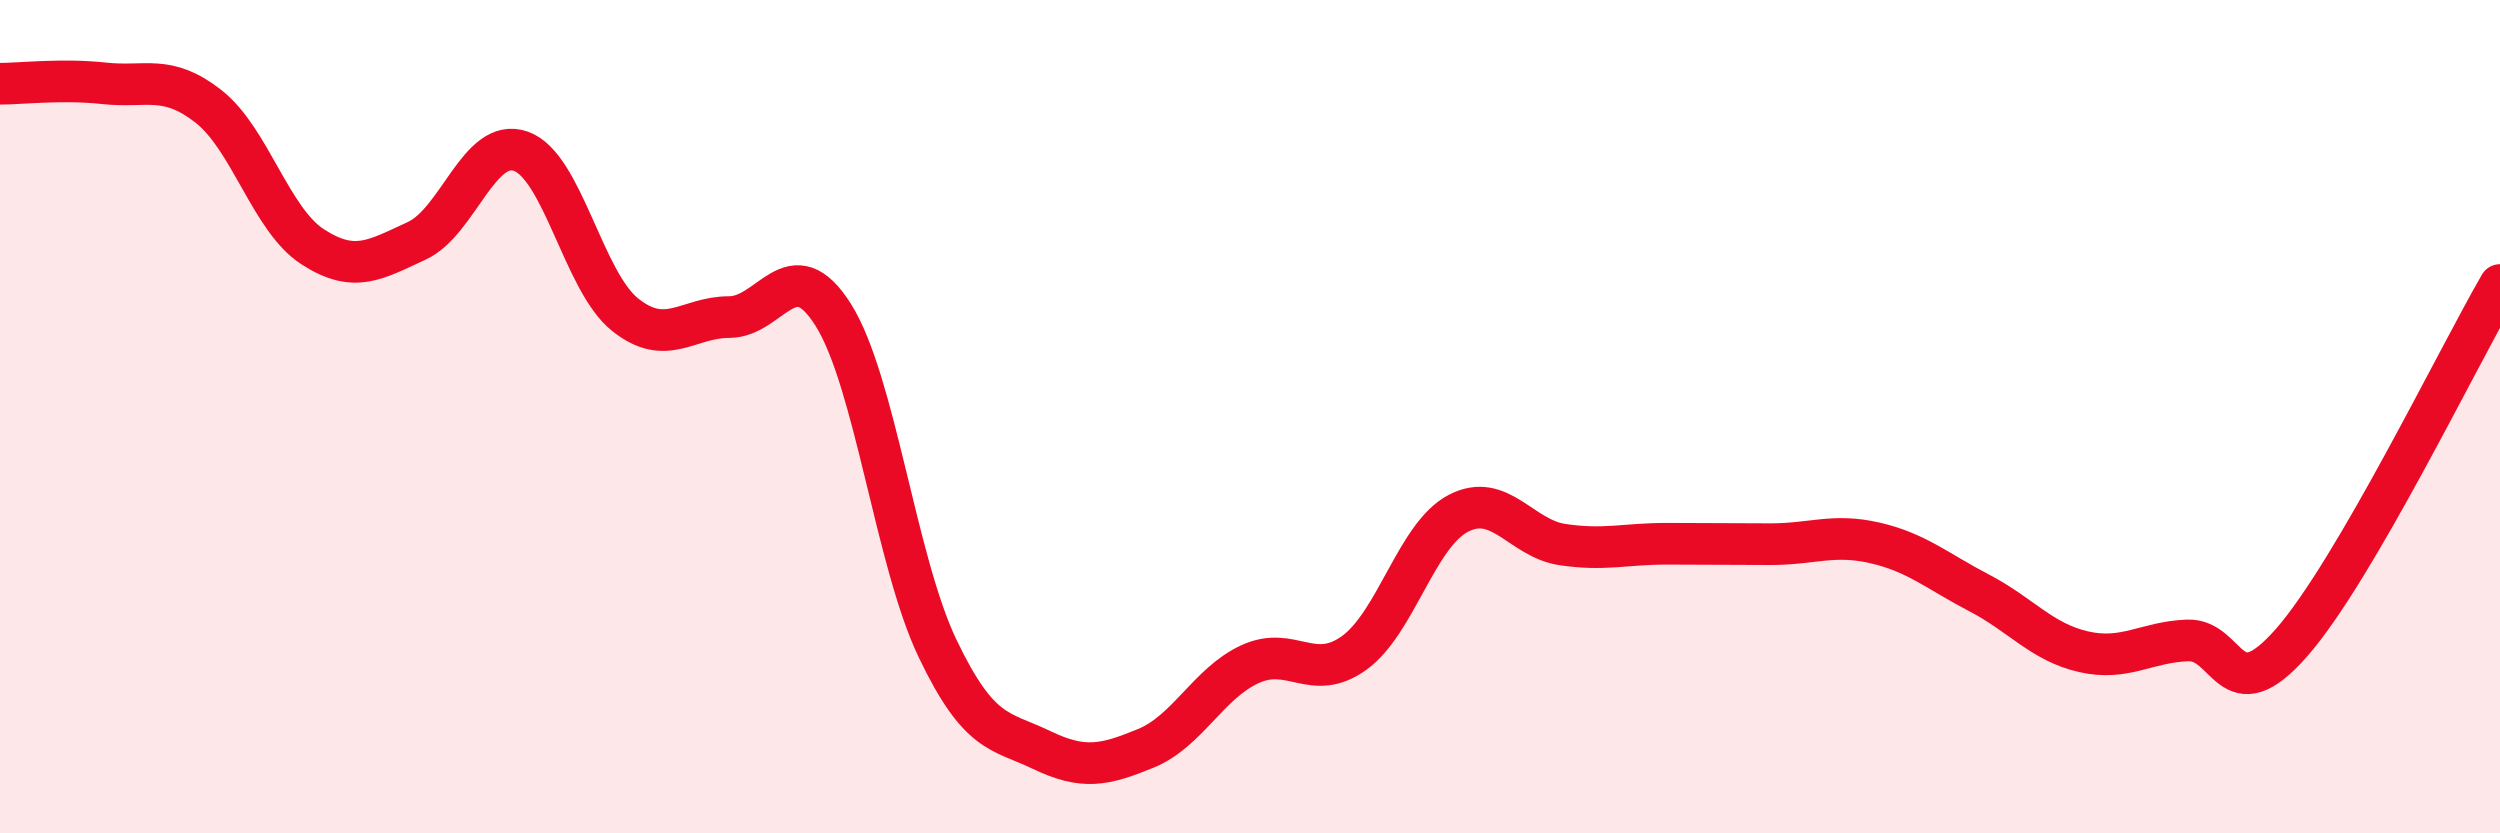
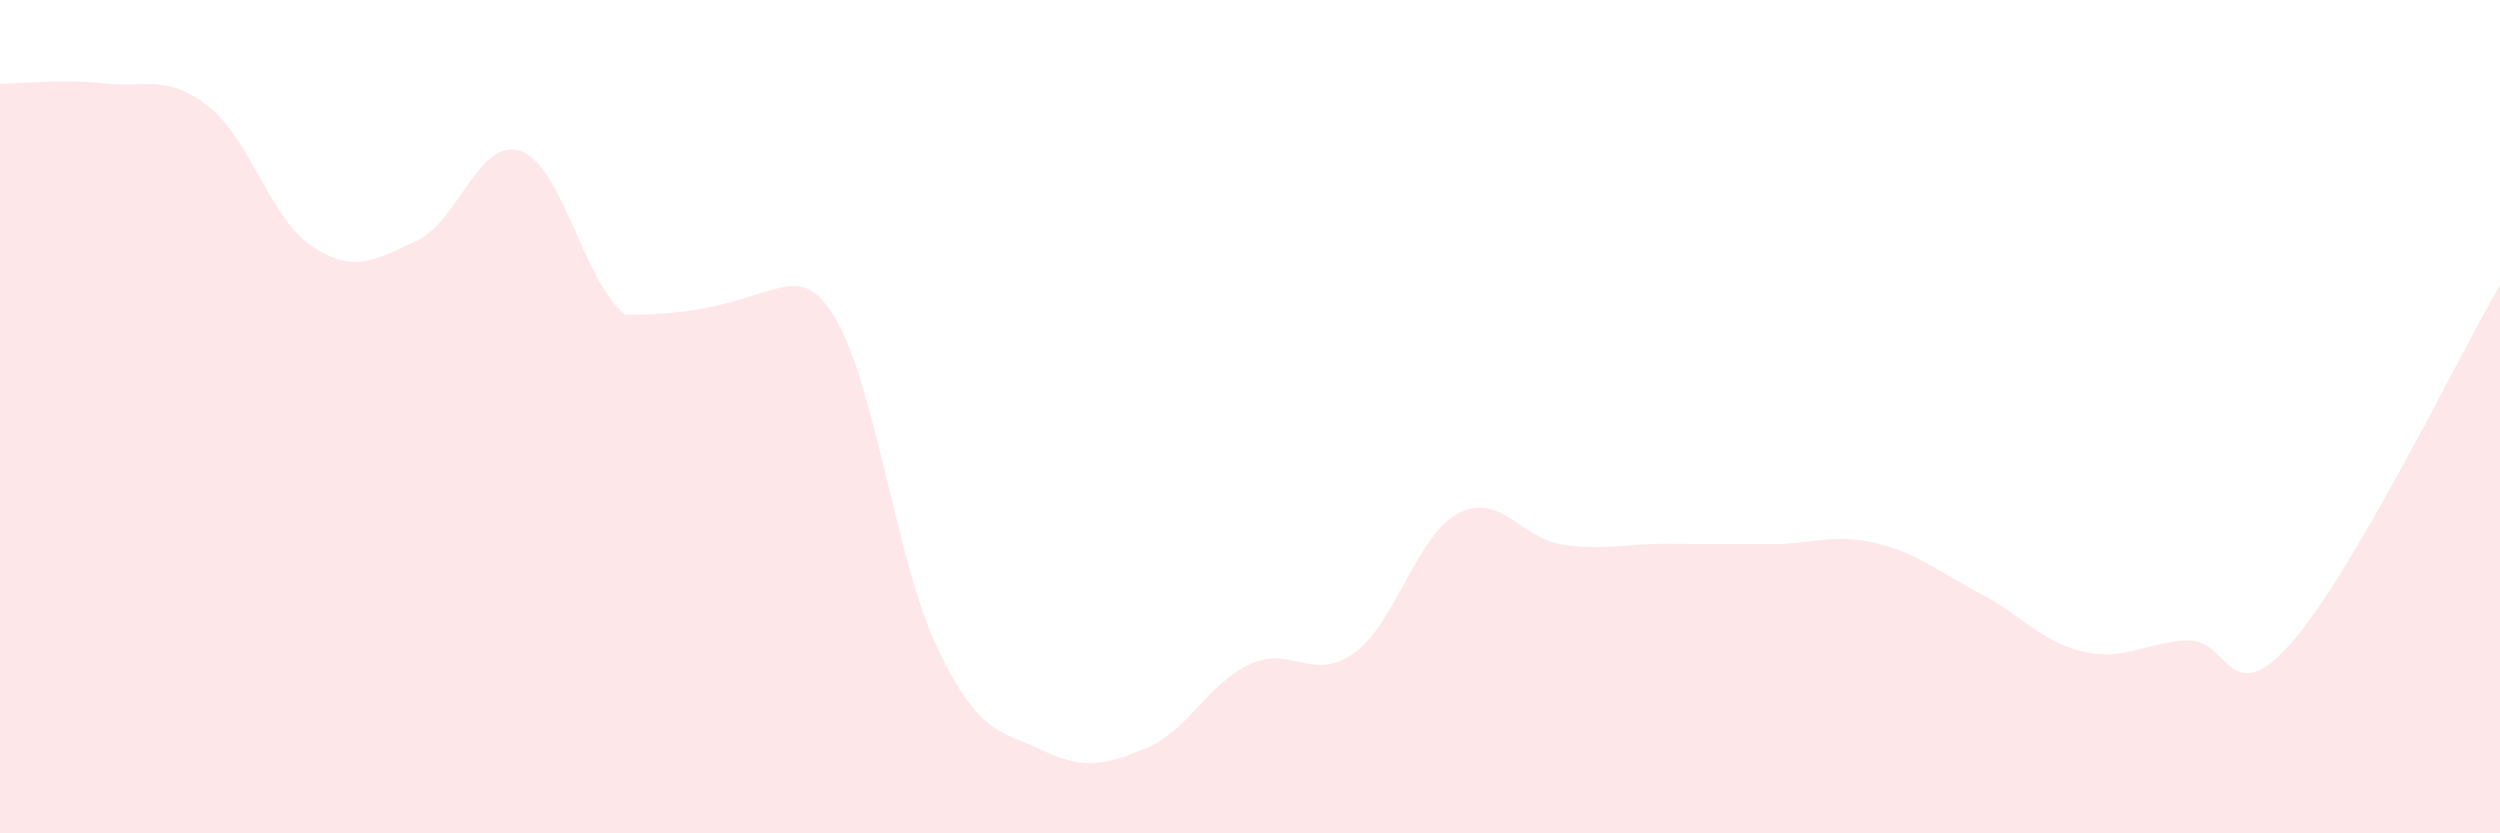
<svg xmlns="http://www.w3.org/2000/svg" width="60" height="20" viewBox="0 0 60 20">
-   <path d="M 0,2.01 C 0.5,2.01 1.5,1.89 2.5,2 C 3.5,2.11 4,1.77 5,2.55 C 6,3.33 6.5,5.27 7.5,5.92 C 8.5,6.57 9,6.24 10,5.78 C 11,5.32 11.5,3.28 12.5,3.63 C 13.5,3.98 14,6.75 15,7.55 C 16,8.35 16.5,7.61 17.5,7.61 C 18.5,7.61 19,5.97 20,7.56 C 21,9.15 21.5,13.47 22.5,15.56 C 23.5,17.65 24,17.52 25,18 C 26,18.48 26.5,18.37 27.5,17.96 C 28.5,17.55 29,16.4 30,15.94 C 31,15.48 31.5,16.39 32.5,15.67 C 33.5,14.95 34,12.84 35,12.32 C 36,11.8 36.5,12.92 37.5,13.07 C 38.5,13.22 39,13.05 40,13.05 C 41,13.05 41.5,13.06 42.5,13.06 C 43.5,13.06 44,12.8 45,13.03 C 46,13.26 46.5,13.71 47.5,14.23 C 48.5,14.75 49,15.41 50,15.64 C 51,15.87 51.5,15.41 52.5,15.37 C 53.5,15.33 53.5,17.13 55,15.42 C 56.5,13.71 59,8.56 60,6.84L60 20L0 20Z" fill="#EB0A25" opacity="0.1" stroke-linecap="round" stroke-linejoin="round" />
-   <path d="M 0,2.01 C 0.5,2.01 1.5,1.89 2.5,2 C 3.5,2.11 4,1.77 5,2.55 C 6,3.33 6.5,5.27 7.5,5.92 C 8.5,6.57 9,6.24 10,5.78 C 11,5.32 11.5,3.28 12.5,3.63 C 13.5,3.98 14,6.75 15,7.55 C 16,8.35 16.5,7.61 17.5,7.61 C 18.5,7.61 19,5.97 20,7.56 C 21,9.15 21.5,13.47 22.5,15.56 C 23.5,17.65 24,17.52 25,18 C 26,18.48 26.5,18.37 27.5,17.96 C 28.5,17.55 29,16.4 30,15.94 C 31,15.48 31.5,16.39 32.5,15.67 C 33.5,14.95 34,12.84 35,12.32 C 36,11.8 36.5,12.92 37.5,13.07 C 38.5,13.22 39,13.05 40,13.05 C 41,13.05 41.5,13.06 42.5,13.06 C 43.5,13.06 44,12.8 45,13.03 C 46,13.26 46.5,13.71 47.5,14.23 C 48.5,14.75 49,15.41 50,15.64 C 51,15.87 51.5,15.41 52.5,15.37 C 53.5,15.33 53.5,17.13 55,15.42 C 56.5,13.71 59,8.56 60,6.84" stroke="#EB0A25" stroke-width="1" fill="none" stroke-linecap="round" stroke-linejoin="round" />
+   <path d="M 0,2.01 C 0.5,2.01 1.5,1.89 2.5,2 C 3.5,2.11 4,1.77 5,2.55 C 6,3.33 6.5,5.27 7.5,5.92 C 8.5,6.57 9,6.24 10,5.78 C 11,5.32 11.5,3.28 12.5,3.63 C 13.5,3.98 14,6.75 15,7.55 C 18.5,7.61 19,5.97 20,7.56 C 21,9.15 21.5,13.47 22.5,15.56 C 23.5,17.65 24,17.52 25,18 C 26,18.48 26.5,18.37 27.5,17.96 C 28.5,17.55 29,16.4 30,15.94 C 31,15.48 31.5,16.39 32.5,15.67 C 33.5,14.95 34,12.84 35,12.32 C 36,11.8 36.5,12.92 37.5,13.07 C 38.5,13.22 39,13.05 40,13.05 C 41,13.05 41.5,13.06 42.5,13.06 C 43.5,13.06 44,12.8 45,13.03 C 46,13.26 46.5,13.71 47.5,14.23 C 48.5,14.75 49,15.41 50,15.64 C 51,15.87 51.5,15.41 52.5,15.37 C 53.5,15.33 53.5,17.13 55,15.42 C 56.5,13.71 59,8.56 60,6.84L60 20L0 20Z" fill="#EB0A25" opacity="0.1" stroke-linecap="round" stroke-linejoin="round" />
</svg>